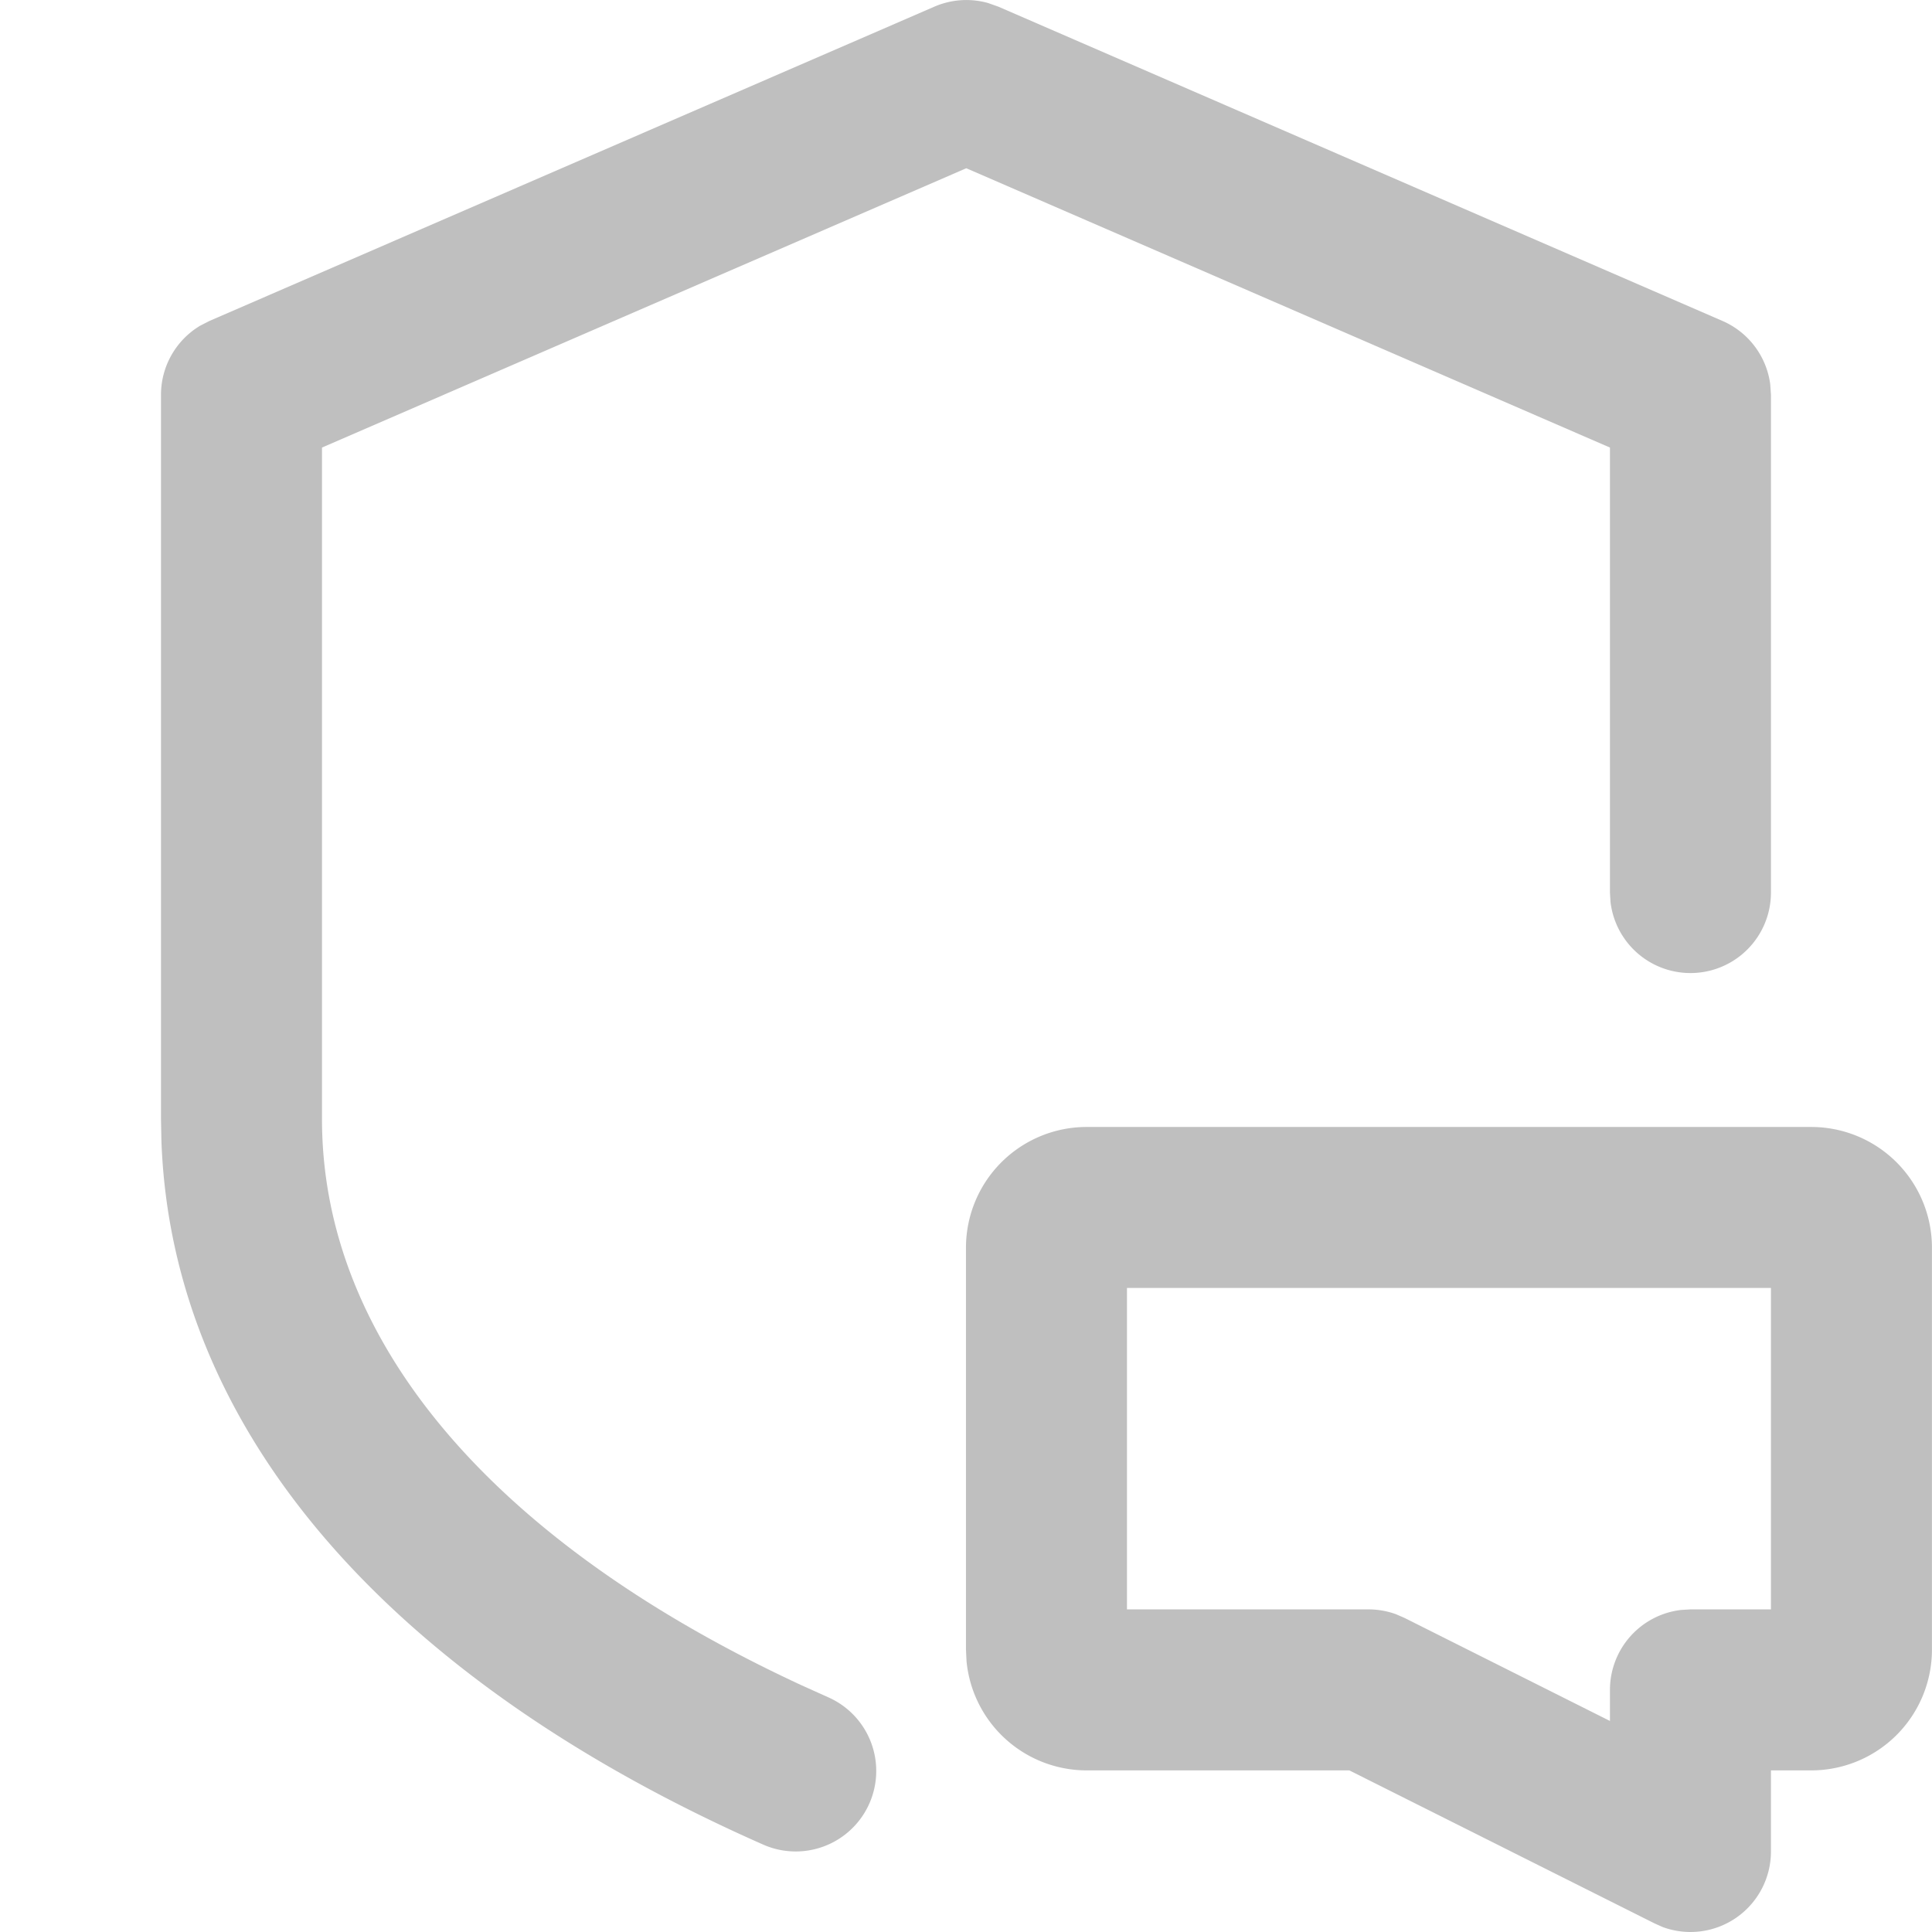
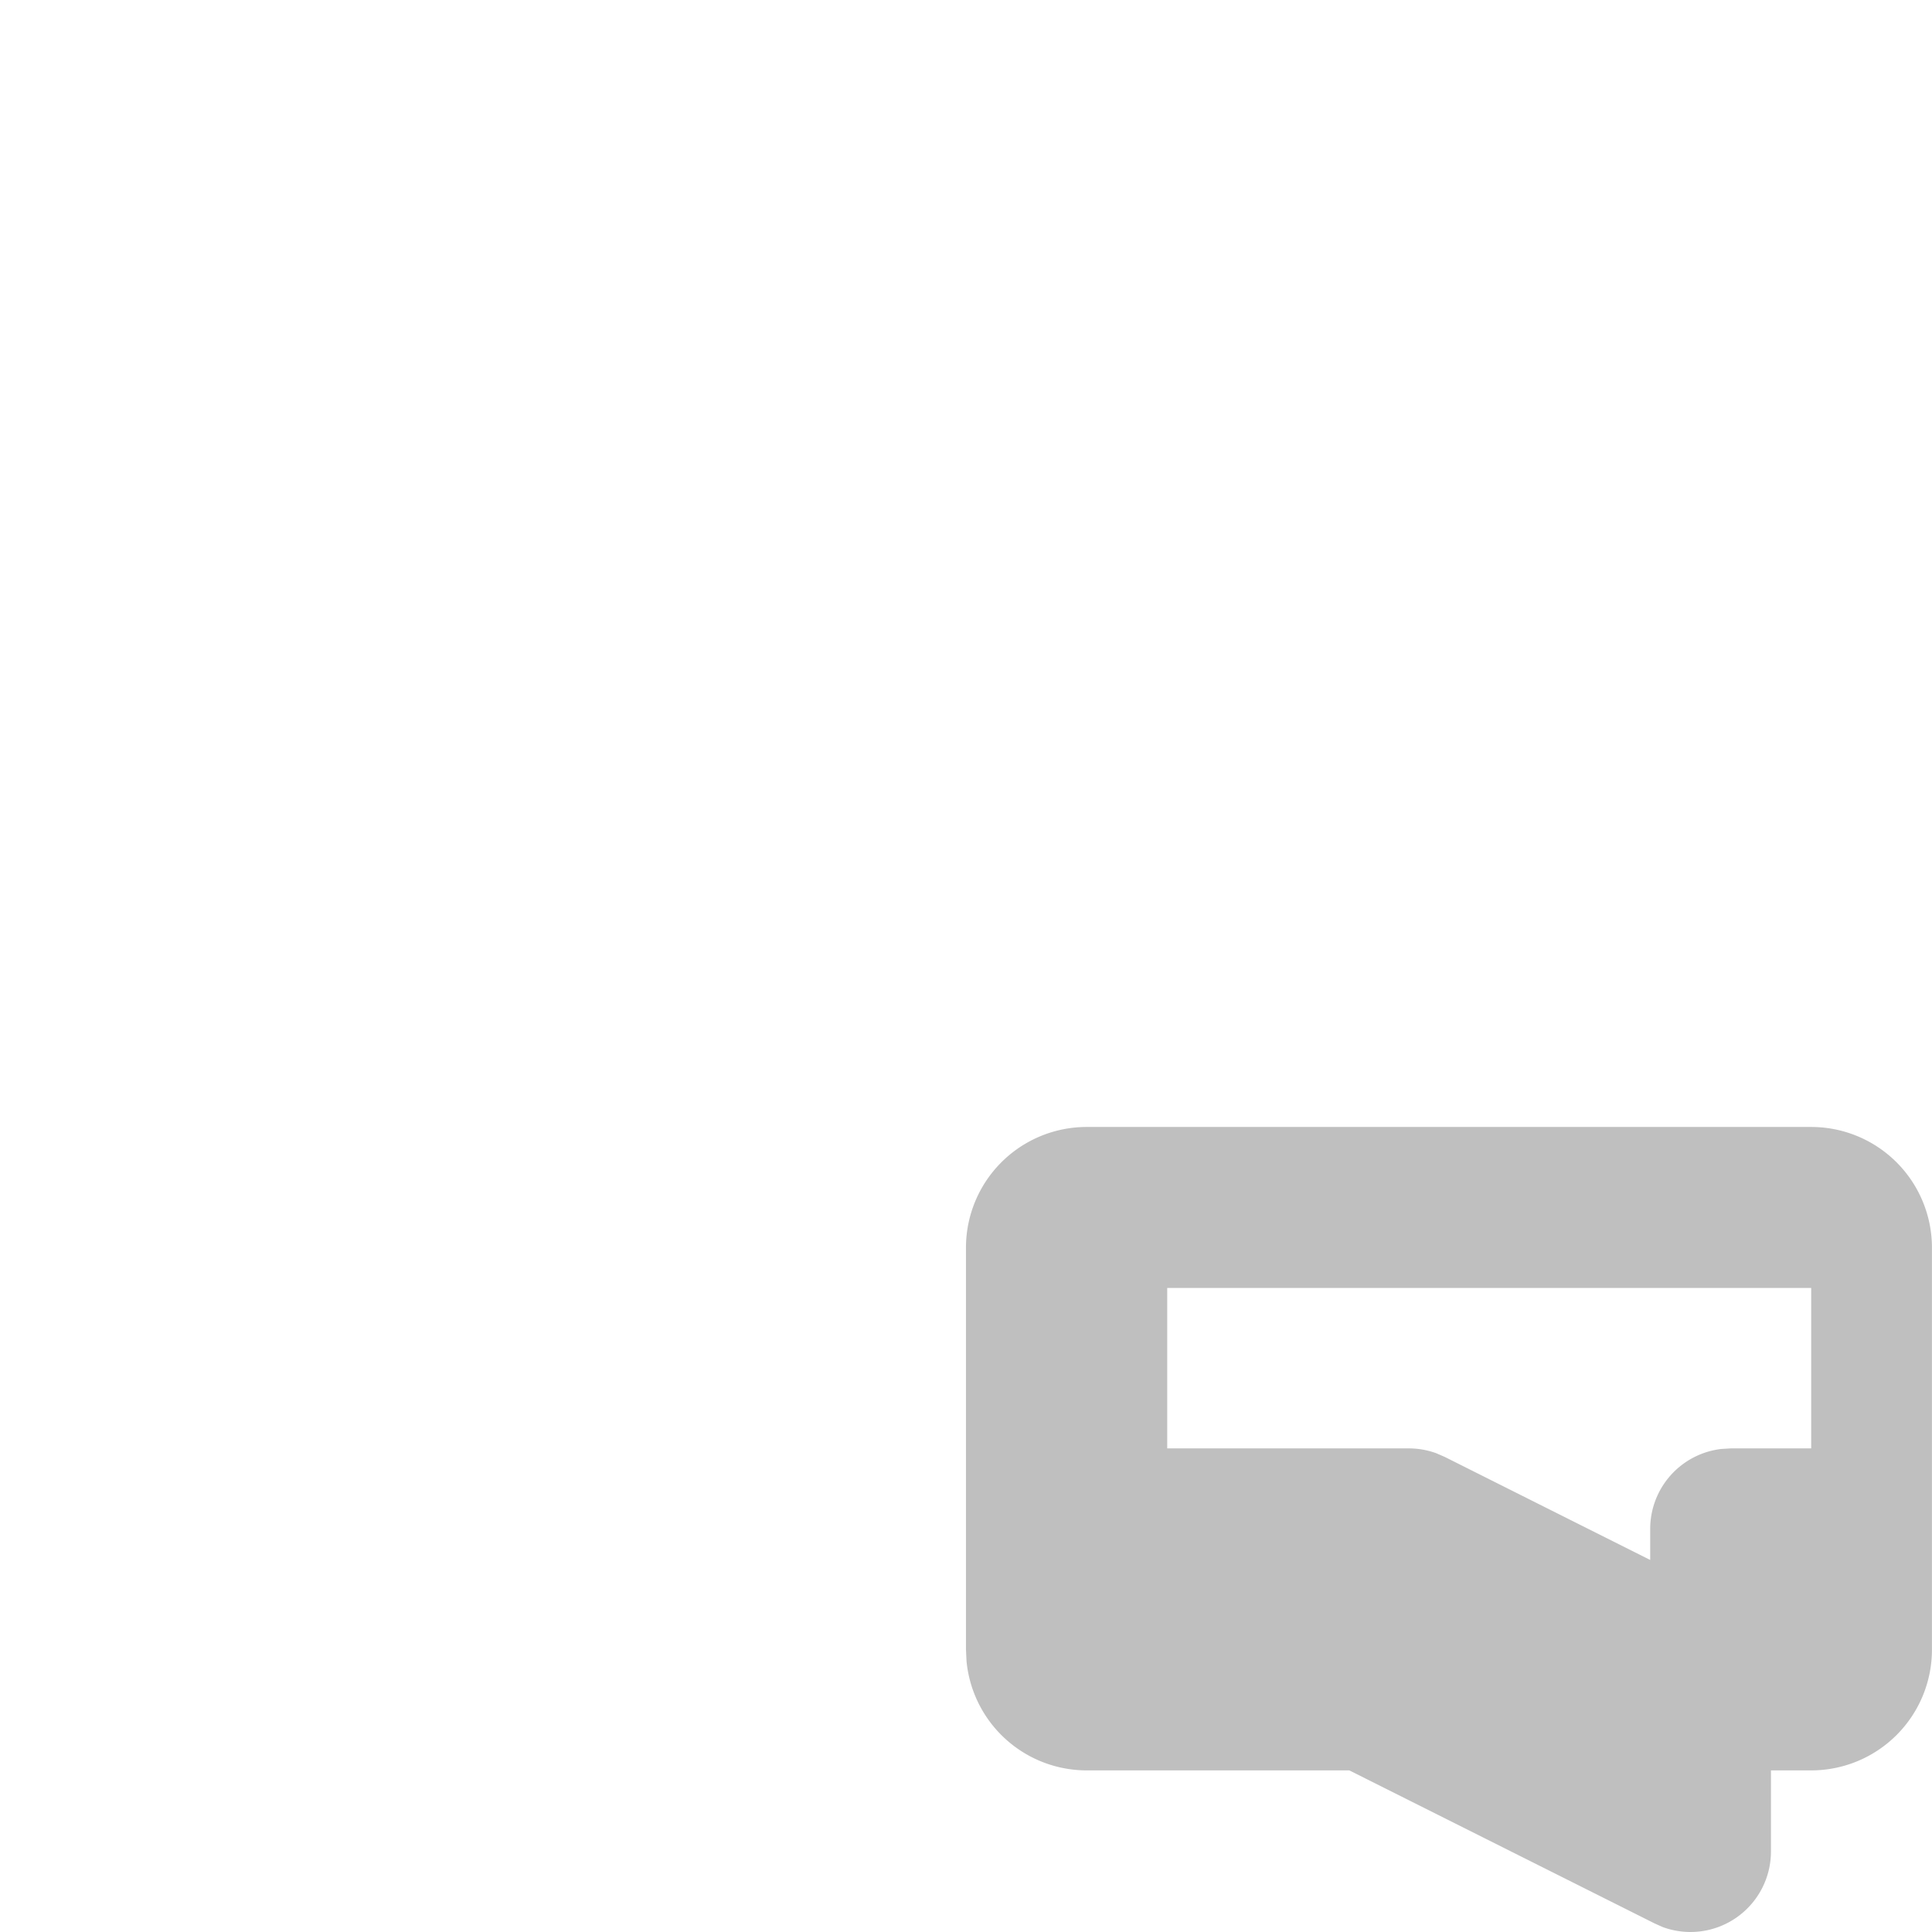
<svg xmlns="http://www.w3.org/2000/svg" t="1670851560912" class="icon" viewBox="0 0 1024 1024" version="1.1" p-id="44042" width="200" height="200">
-   <path d="M959.973 597.316h-383.989a63.998 63.998 0 0 0-63.998 63.998v213.029l0.299 6.186a63.998 63.998 0 0 0 63.7 57.812h139.175l161.702 81.064 4.48 2.005A42.665 42.665 0 0 0 938.64 981.306v-42.964h21.333a63.998 63.998 0 0 0 63.998-63.998V661.315a63.998 63.998 0 0 0-63.998-63.998z m-21.333 85.331v170.363h-42.665l-4.992 0.299a42.665 42.665 0 0 0-37.674 42.367v16.469l-108.882-54.612-4.523-1.963a42.665 42.665 0 0 0-14.592-2.56h-127.996V682.647h341.324z" p-id="44043" fill="#bfbfbf" />
-   <path d="M495.218 3.541a42.665 42.665 0 0 1 28.415-1.963l5.547 1.963 383.776 166.566a42.665 42.665 0 0 1 25.301 33.535l0.384 5.589v263.929a42.665 42.665 0 0 1-85.032 4.949L853.309 473.16V237.22l-341.153-148.049L170.662 237.22v355.915c0 117.757 90.536 224.207 254.115 300.066l14.208 6.4a42.665 42.665 0 1 1-34.474 78.078c-195.664-86.398-313.591-217.637-318.967-373.365L85.331 593.135V209.231a42.665 42.665 0 0 1 20.693-36.564l4.992-2.56L495.218 3.541z" p-id="44044" fill="#bfbfbf" />
+   <path d="M959.973 597.316h-383.989a63.998 63.998 0 0 0-63.998 63.998v213.029l0.299 6.186a63.998 63.998 0 0 0 63.7 57.812h139.175l161.702 81.064 4.48 2.005A42.665 42.665 0 0 0 938.64 981.306v-42.964h21.333a63.998 63.998 0 0 0 63.998-63.998V661.315a63.998 63.998 0 0 0-63.998-63.998z v170.363h-42.665l-4.992 0.299a42.665 42.665 0 0 0-37.674 42.367v16.469l-108.882-54.612-4.523-1.963a42.665 42.665 0 0 0-14.592-2.56h-127.996V682.647h341.324z" p-id="44043" fill="#bfbfbf" />
</svg>